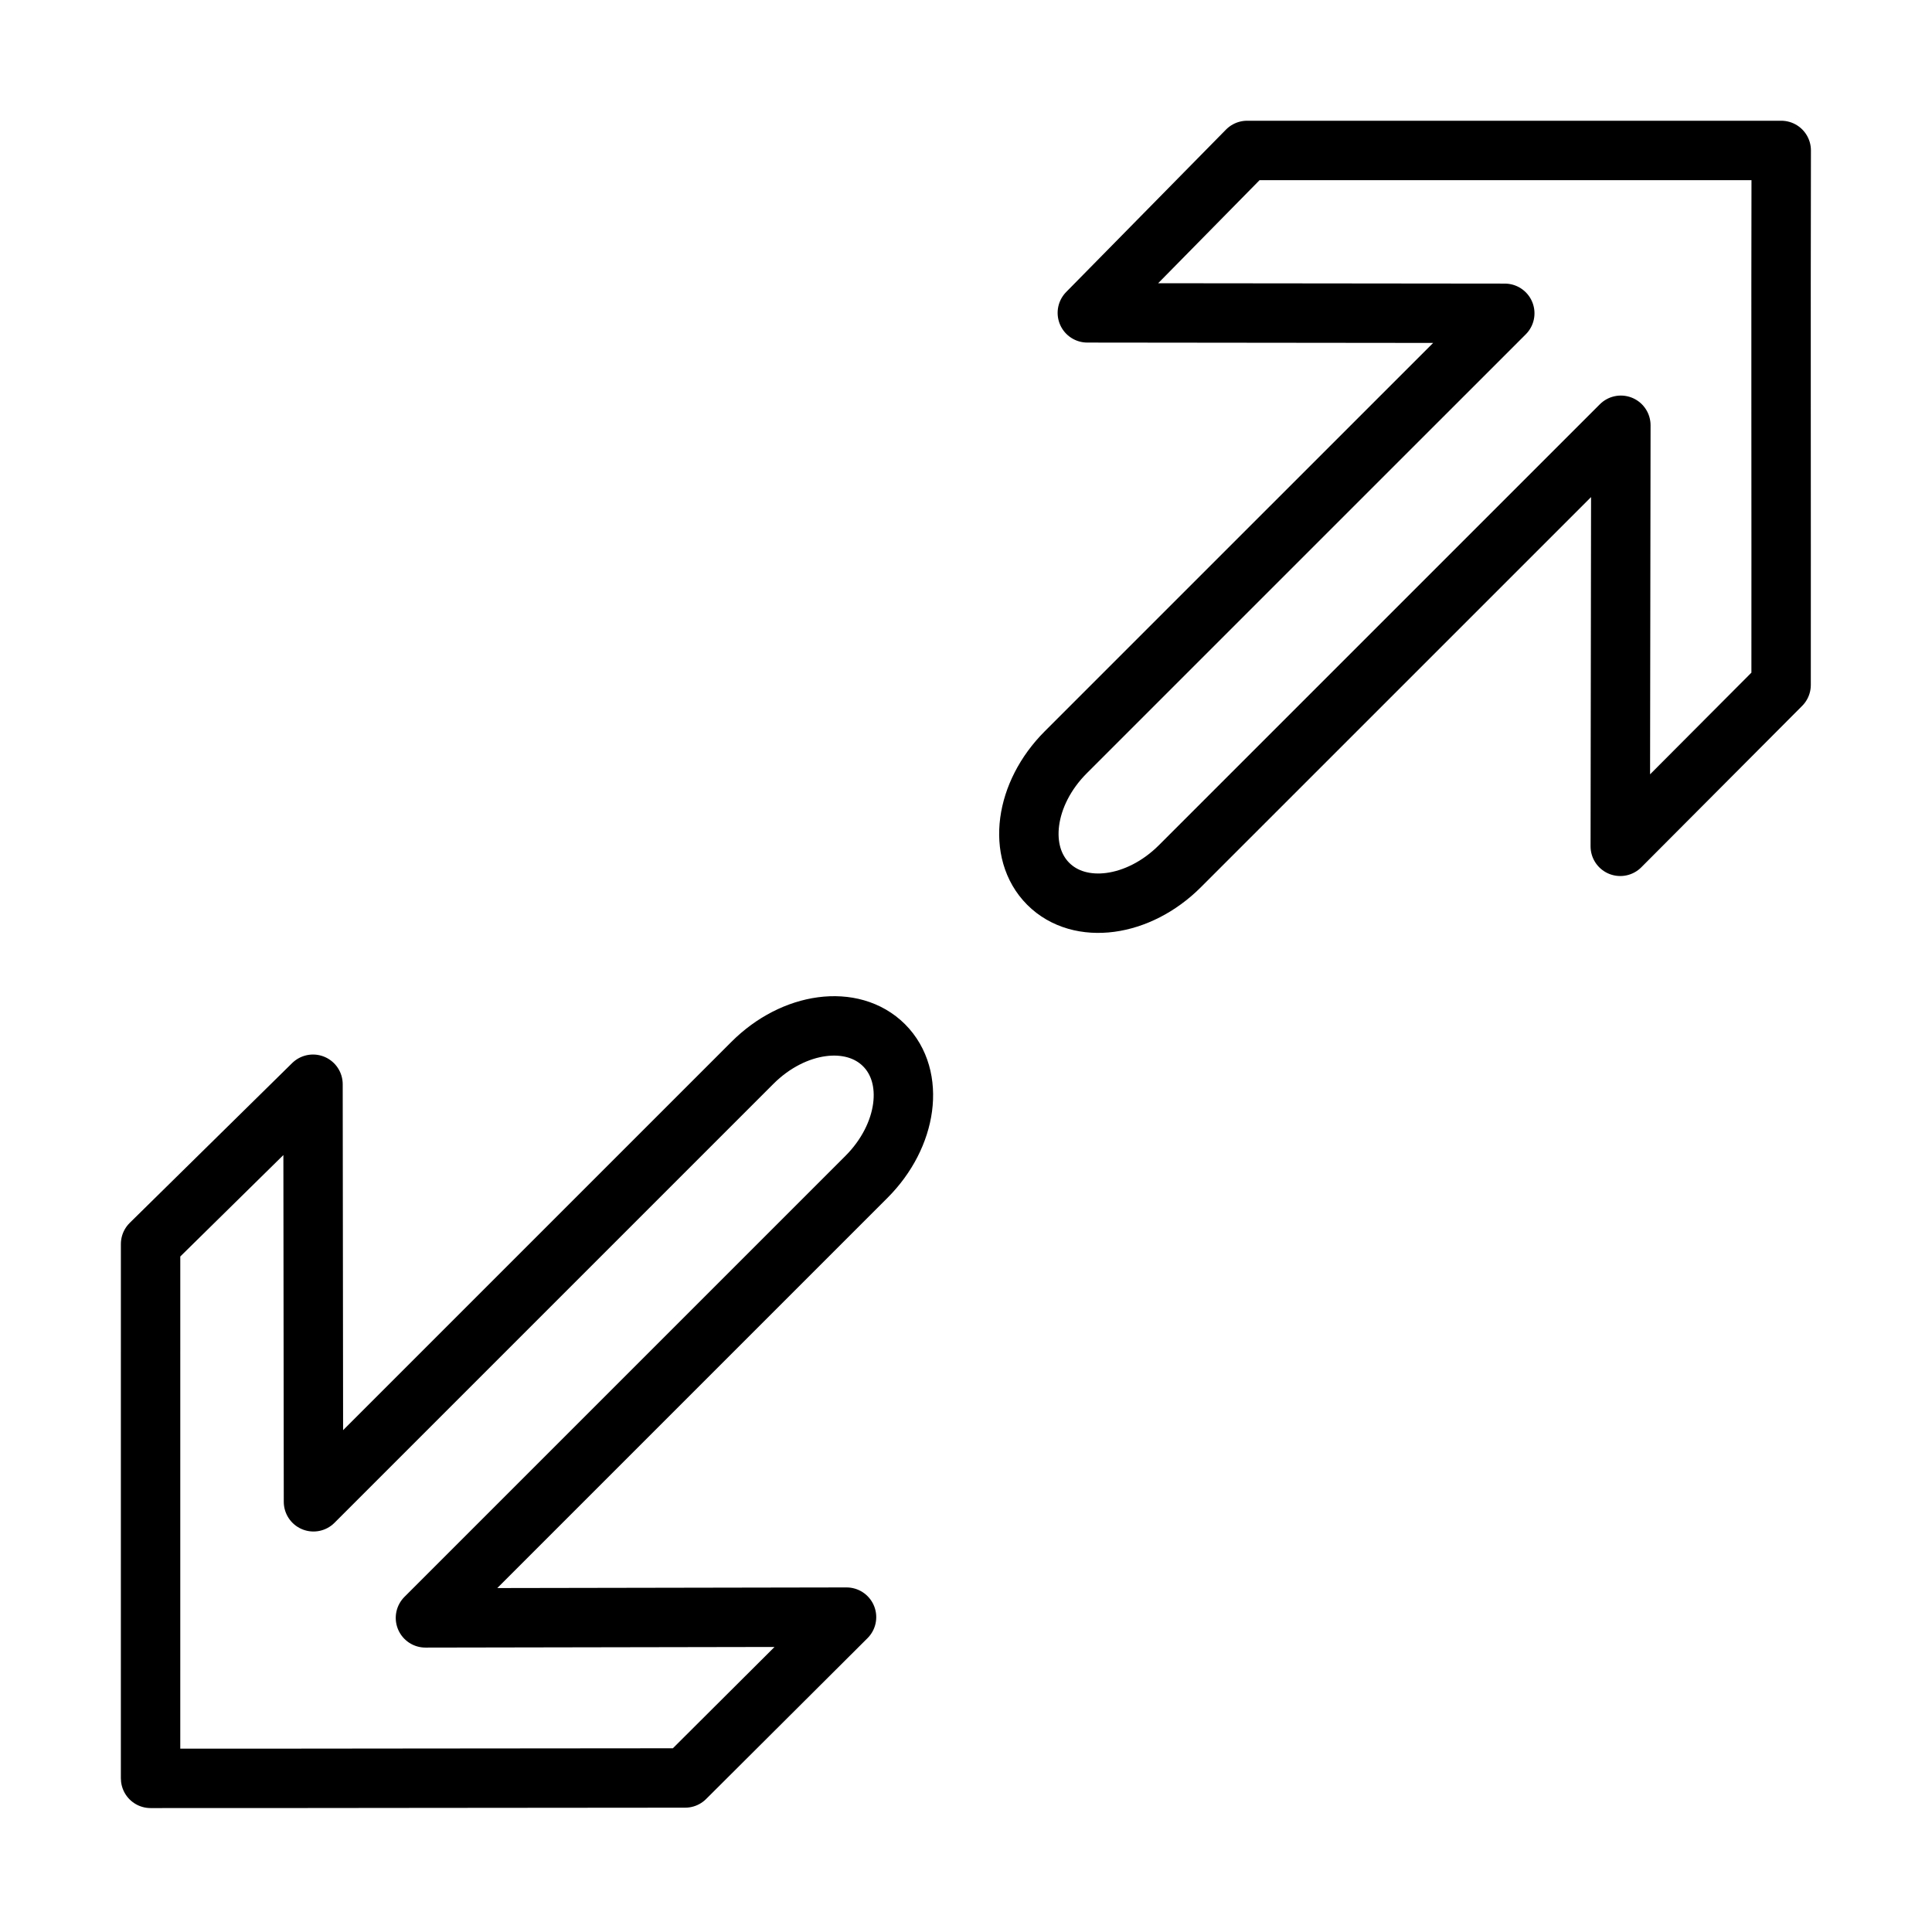
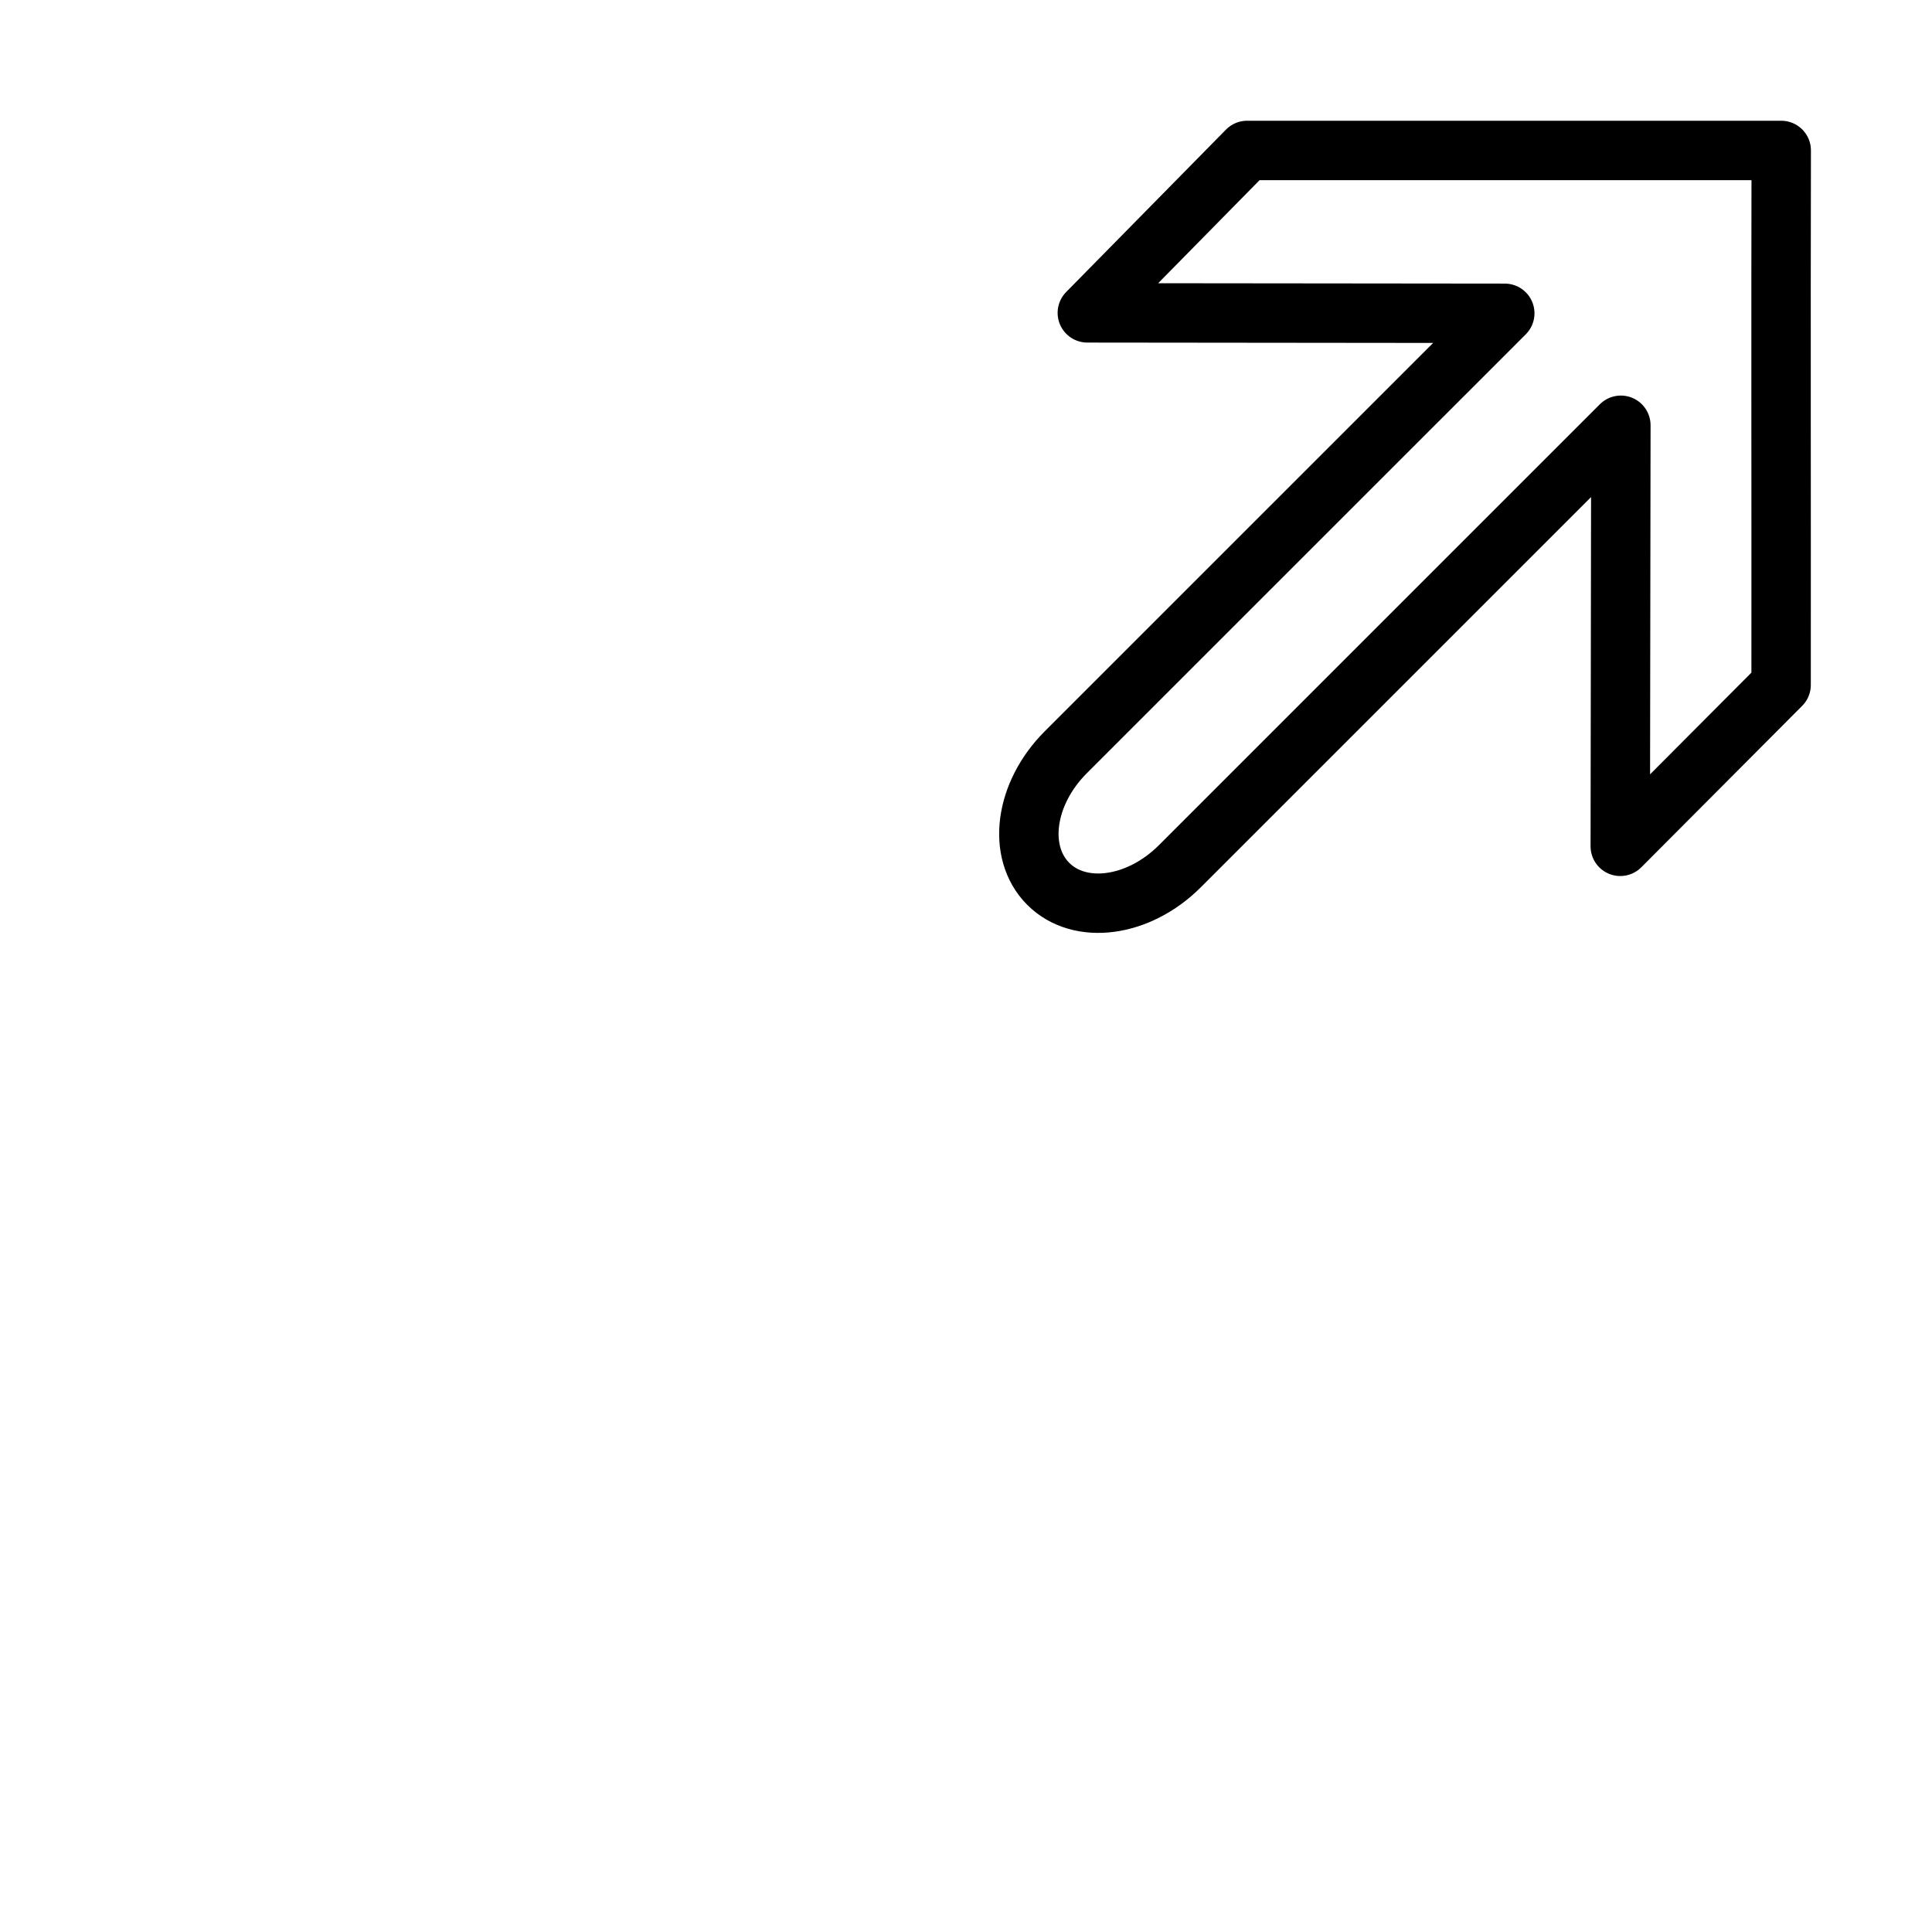
<svg xmlns="http://www.w3.org/2000/svg" width="800px" height="800px" version="1.1" viewBox="144 144 512 512">
  <g fill="none" stroke="#000000" stroke-linecap="round" stroke-linejoin="round" stroke-width="1.5">
    <path transform="matrix(10.496 0 0 10.496 148.09 -10394)" d="m44.584 1007.8h-13.485l-4.035 4.101 10.54 0.011-11.084 11.083c-1.043 1.042-1.24 2.524-0.443 3.322 0.798 0.798 2.28 0.598 3.322-0.443l11.136-11.135-0.015 10.631 4.061-4.075c0.004-4.497-0.007-9.002 0.003-13.495z" />
-     <path transform="matrix(10.496 0 0 10.496 148.09 -10394)" d="m3.412 1048.9 3.72e-4 -13.488 4.101-4.035 0.012 10.543 11.084-11.084c1.042-1.042 2.524-1.24 3.322-0.443 0.798 0.798 0.598 2.28-0.443 3.322l-11.136 11.136 10.632-0.019-4.075 4.061c-4.498 3.72e-4 -9 0.012-13.497 0.01z" />
  </g>
</svg>